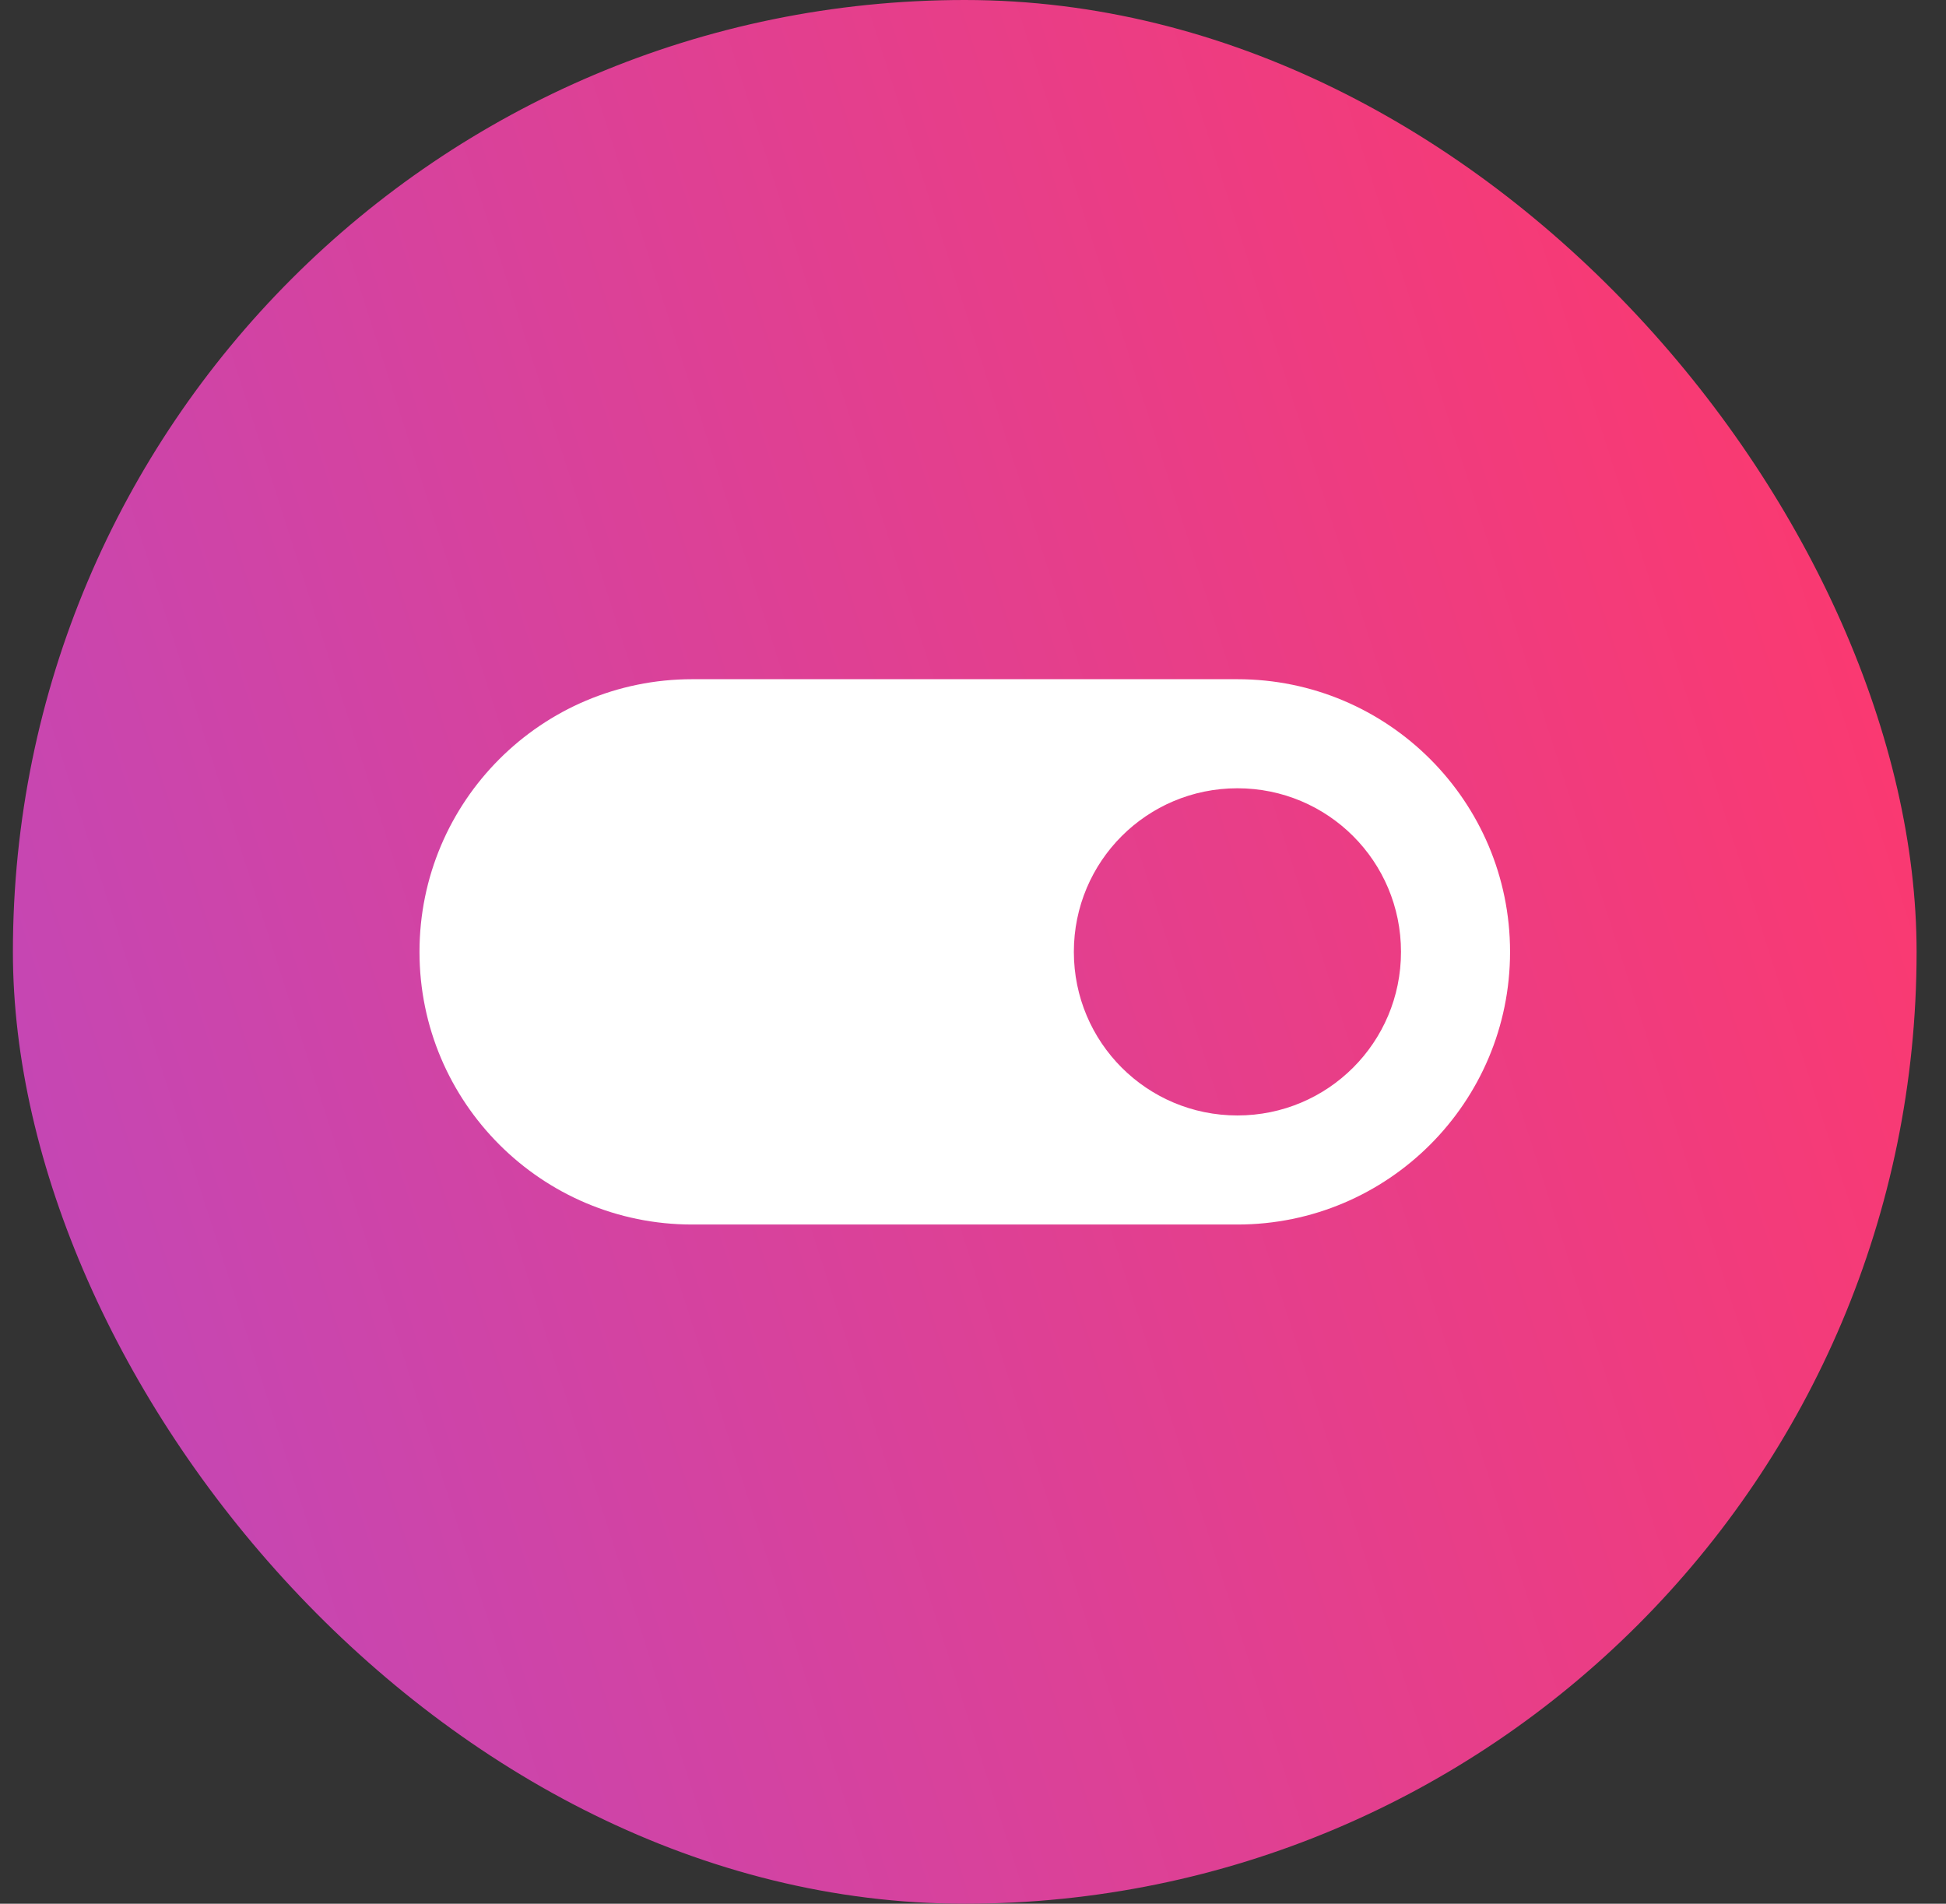
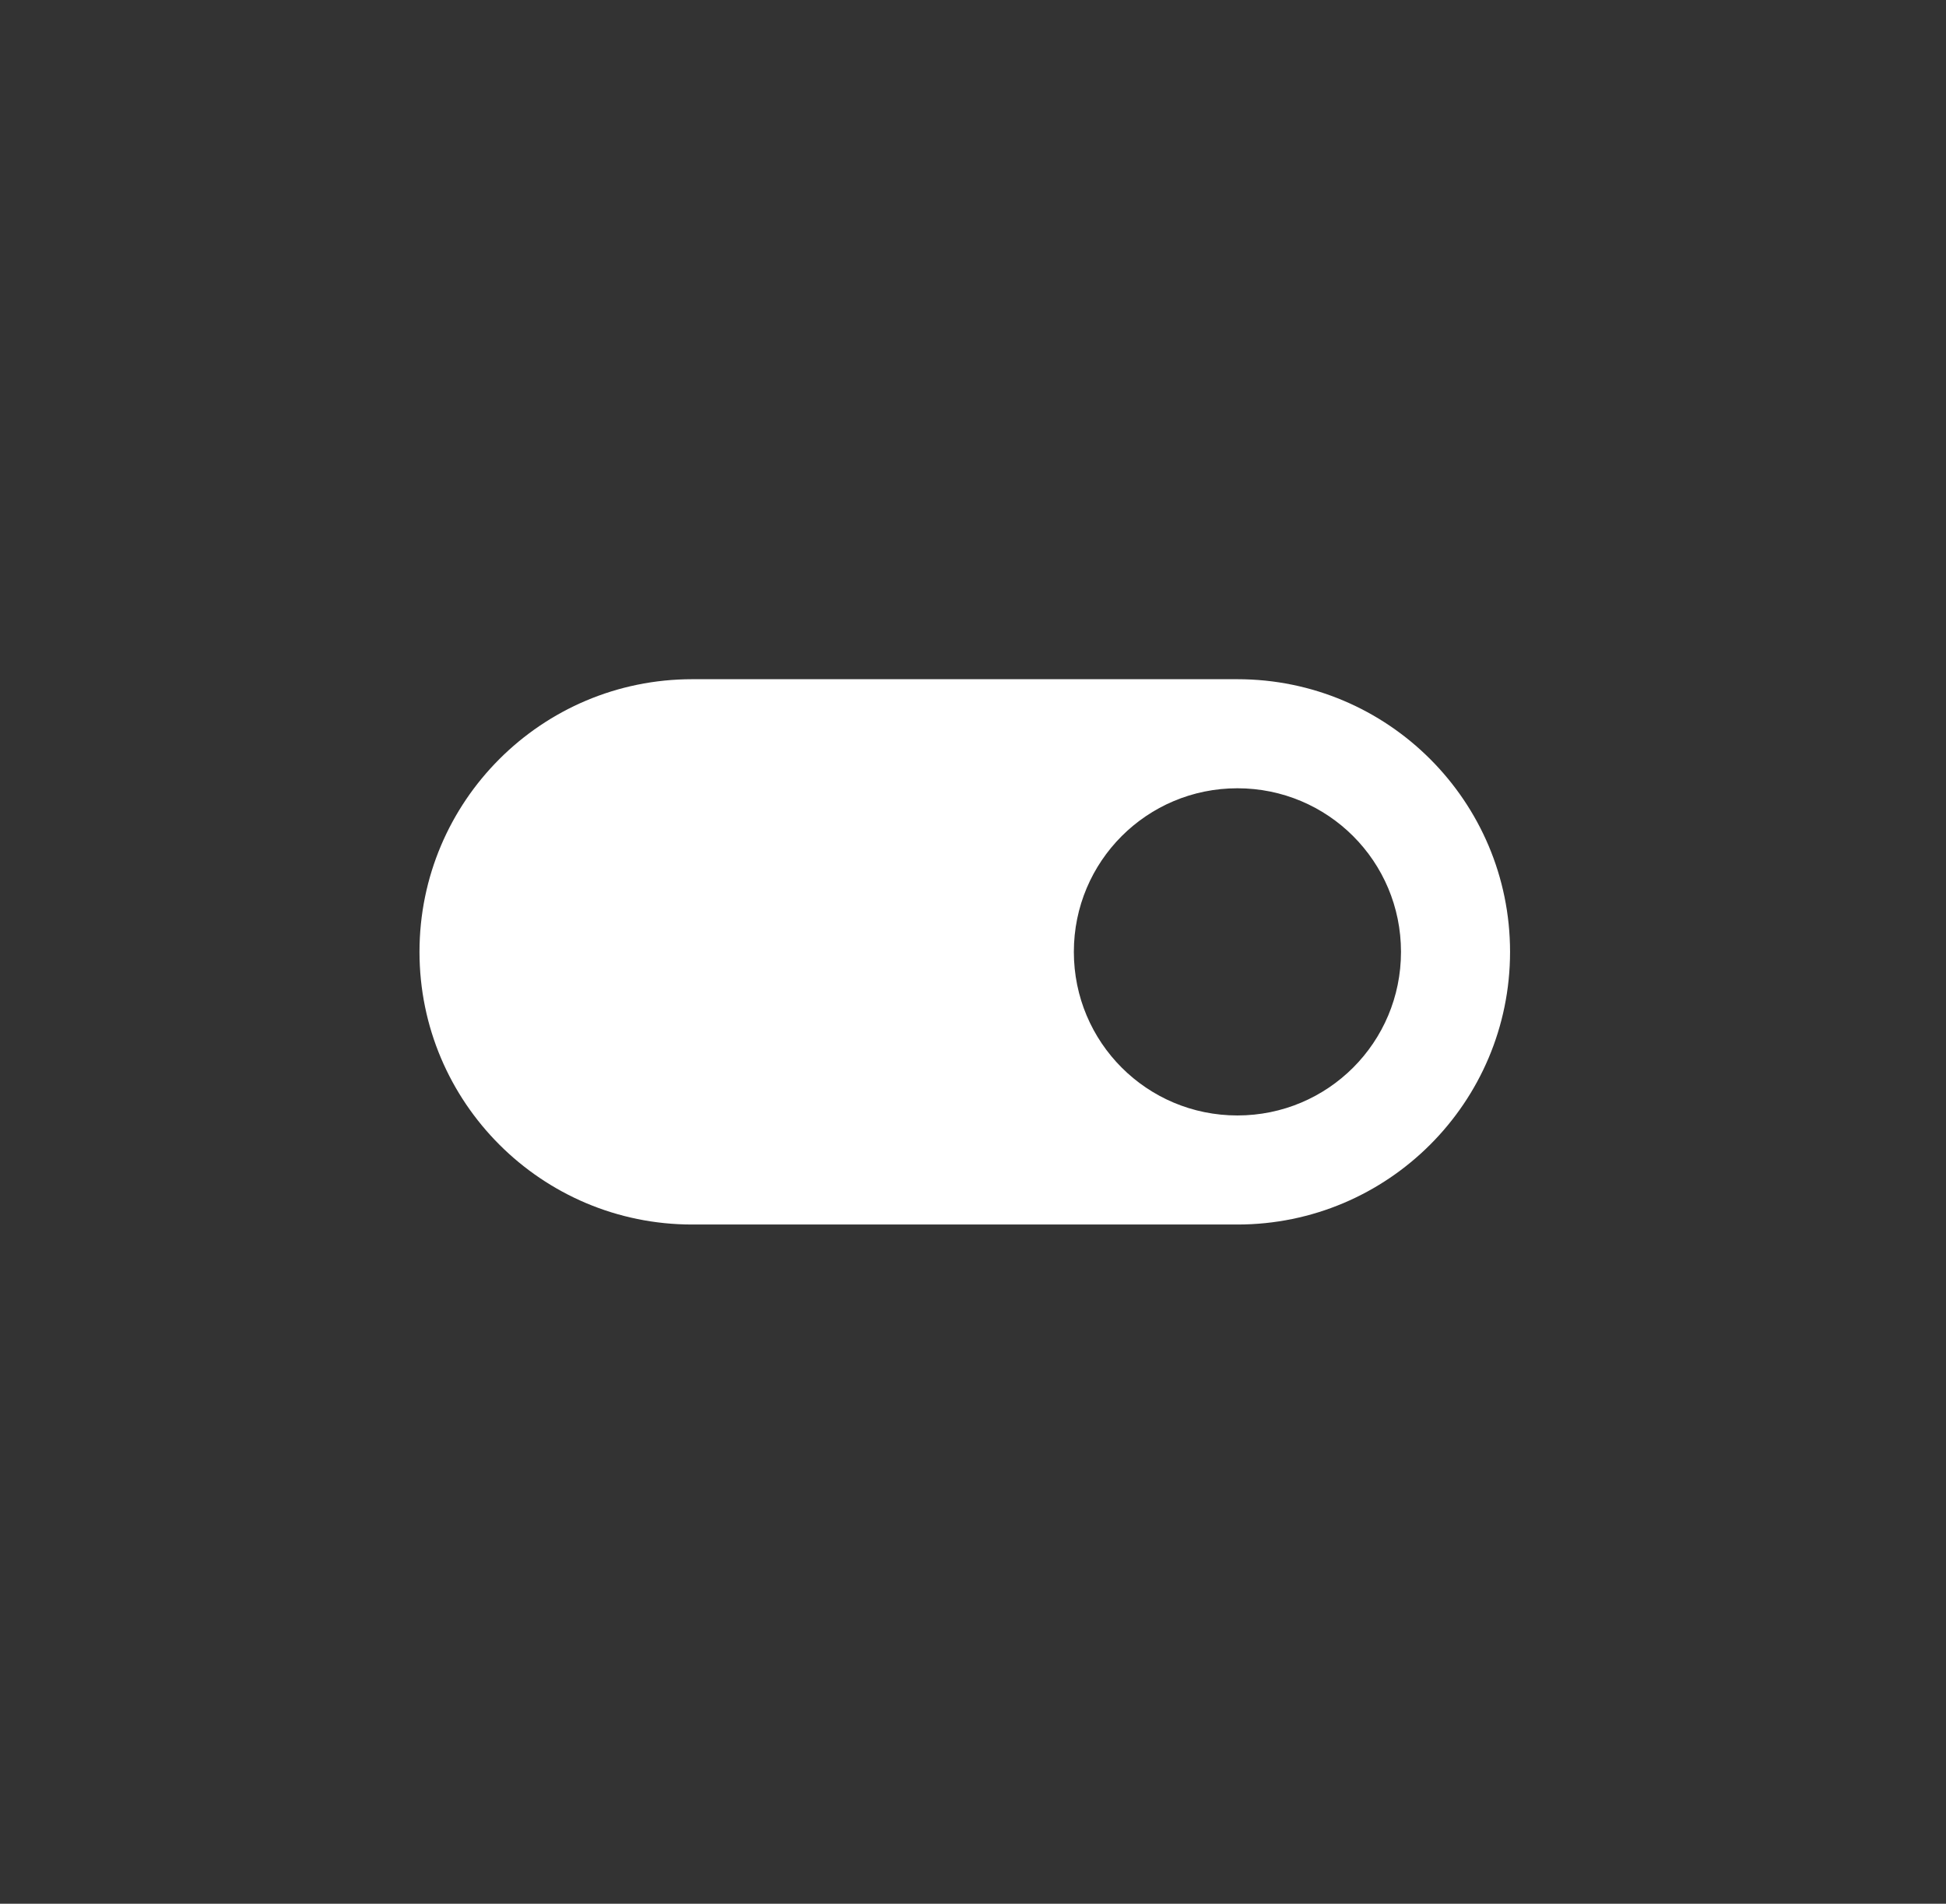
<svg xmlns="http://www.w3.org/2000/svg" width="46" height="45" viewBox="0 0 46 45" fill="none">
  <rect x="0" y="0" width="46" height="45" fill="#333333" stroke="none" />
-   <rect x="0.305" width="45" height="45" rx="22.5" fill="url(#paint0_linear_1047_3226)" />
  <path d="M29.25 16.055H16.361C12.803 16.055 9.916 18.942 9.916 22.5C9.916 26.058 12.803 28.945 16.361 28.945H29.25C32.808 28.945 35.695 26.058 35.695 22.5C35.695 18.942 32.808 16.055 29.25 16.055ZM29.25 26.367C27.111 26.367 25.384 24.64 25.384 22.5C25.384 20.36 27.111 18.633 29.25 18.633C31.39 18.633 33.117 20.36 33.117 22.5C33.117 24.64 31.39 26.367 29.25 26.367Z" fill="white" />
  <defs>
    <linearGradient id="paint0_linear_1047_3226" x1="36.93" y1="-55.833" x2="-47.127" y2="-28.867" gradientUnits="userSpaceOnUse">
      <stop offset="0.123" stop-color="#FF386B" />
      <stop offset="1" stop-color="#A34FDE" />
    </linearGradient>
  </defs>
</svg>